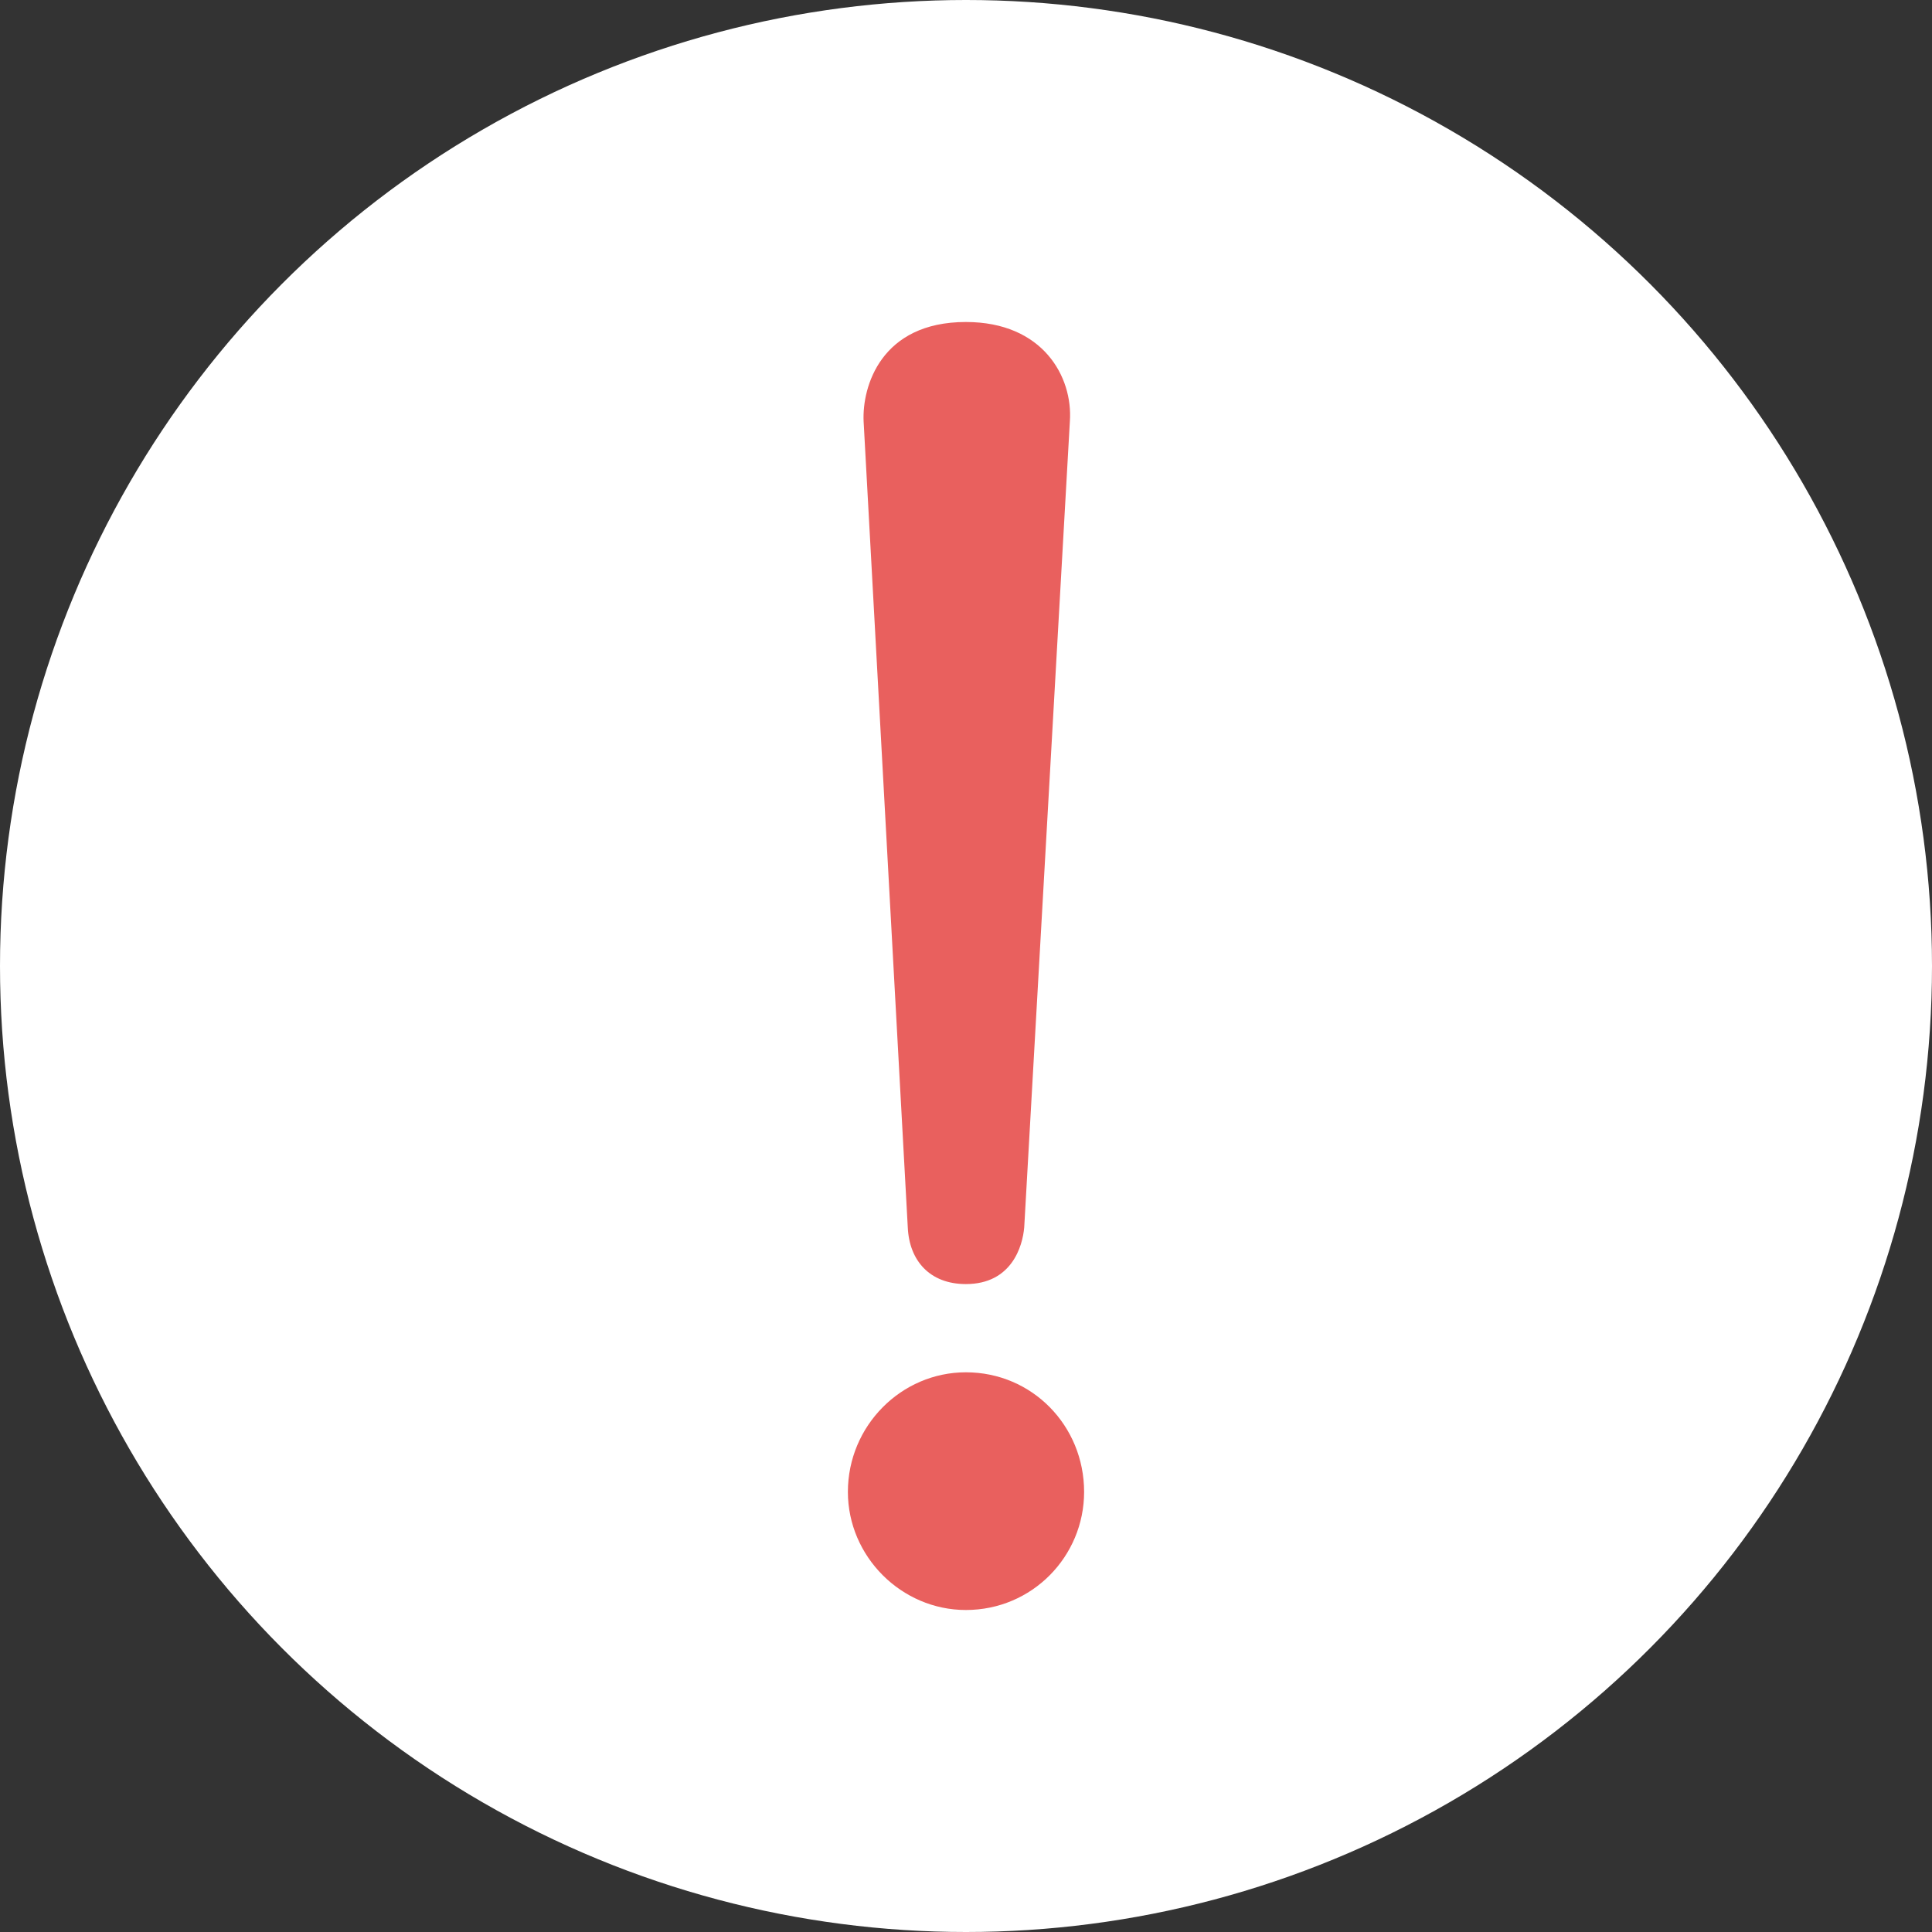
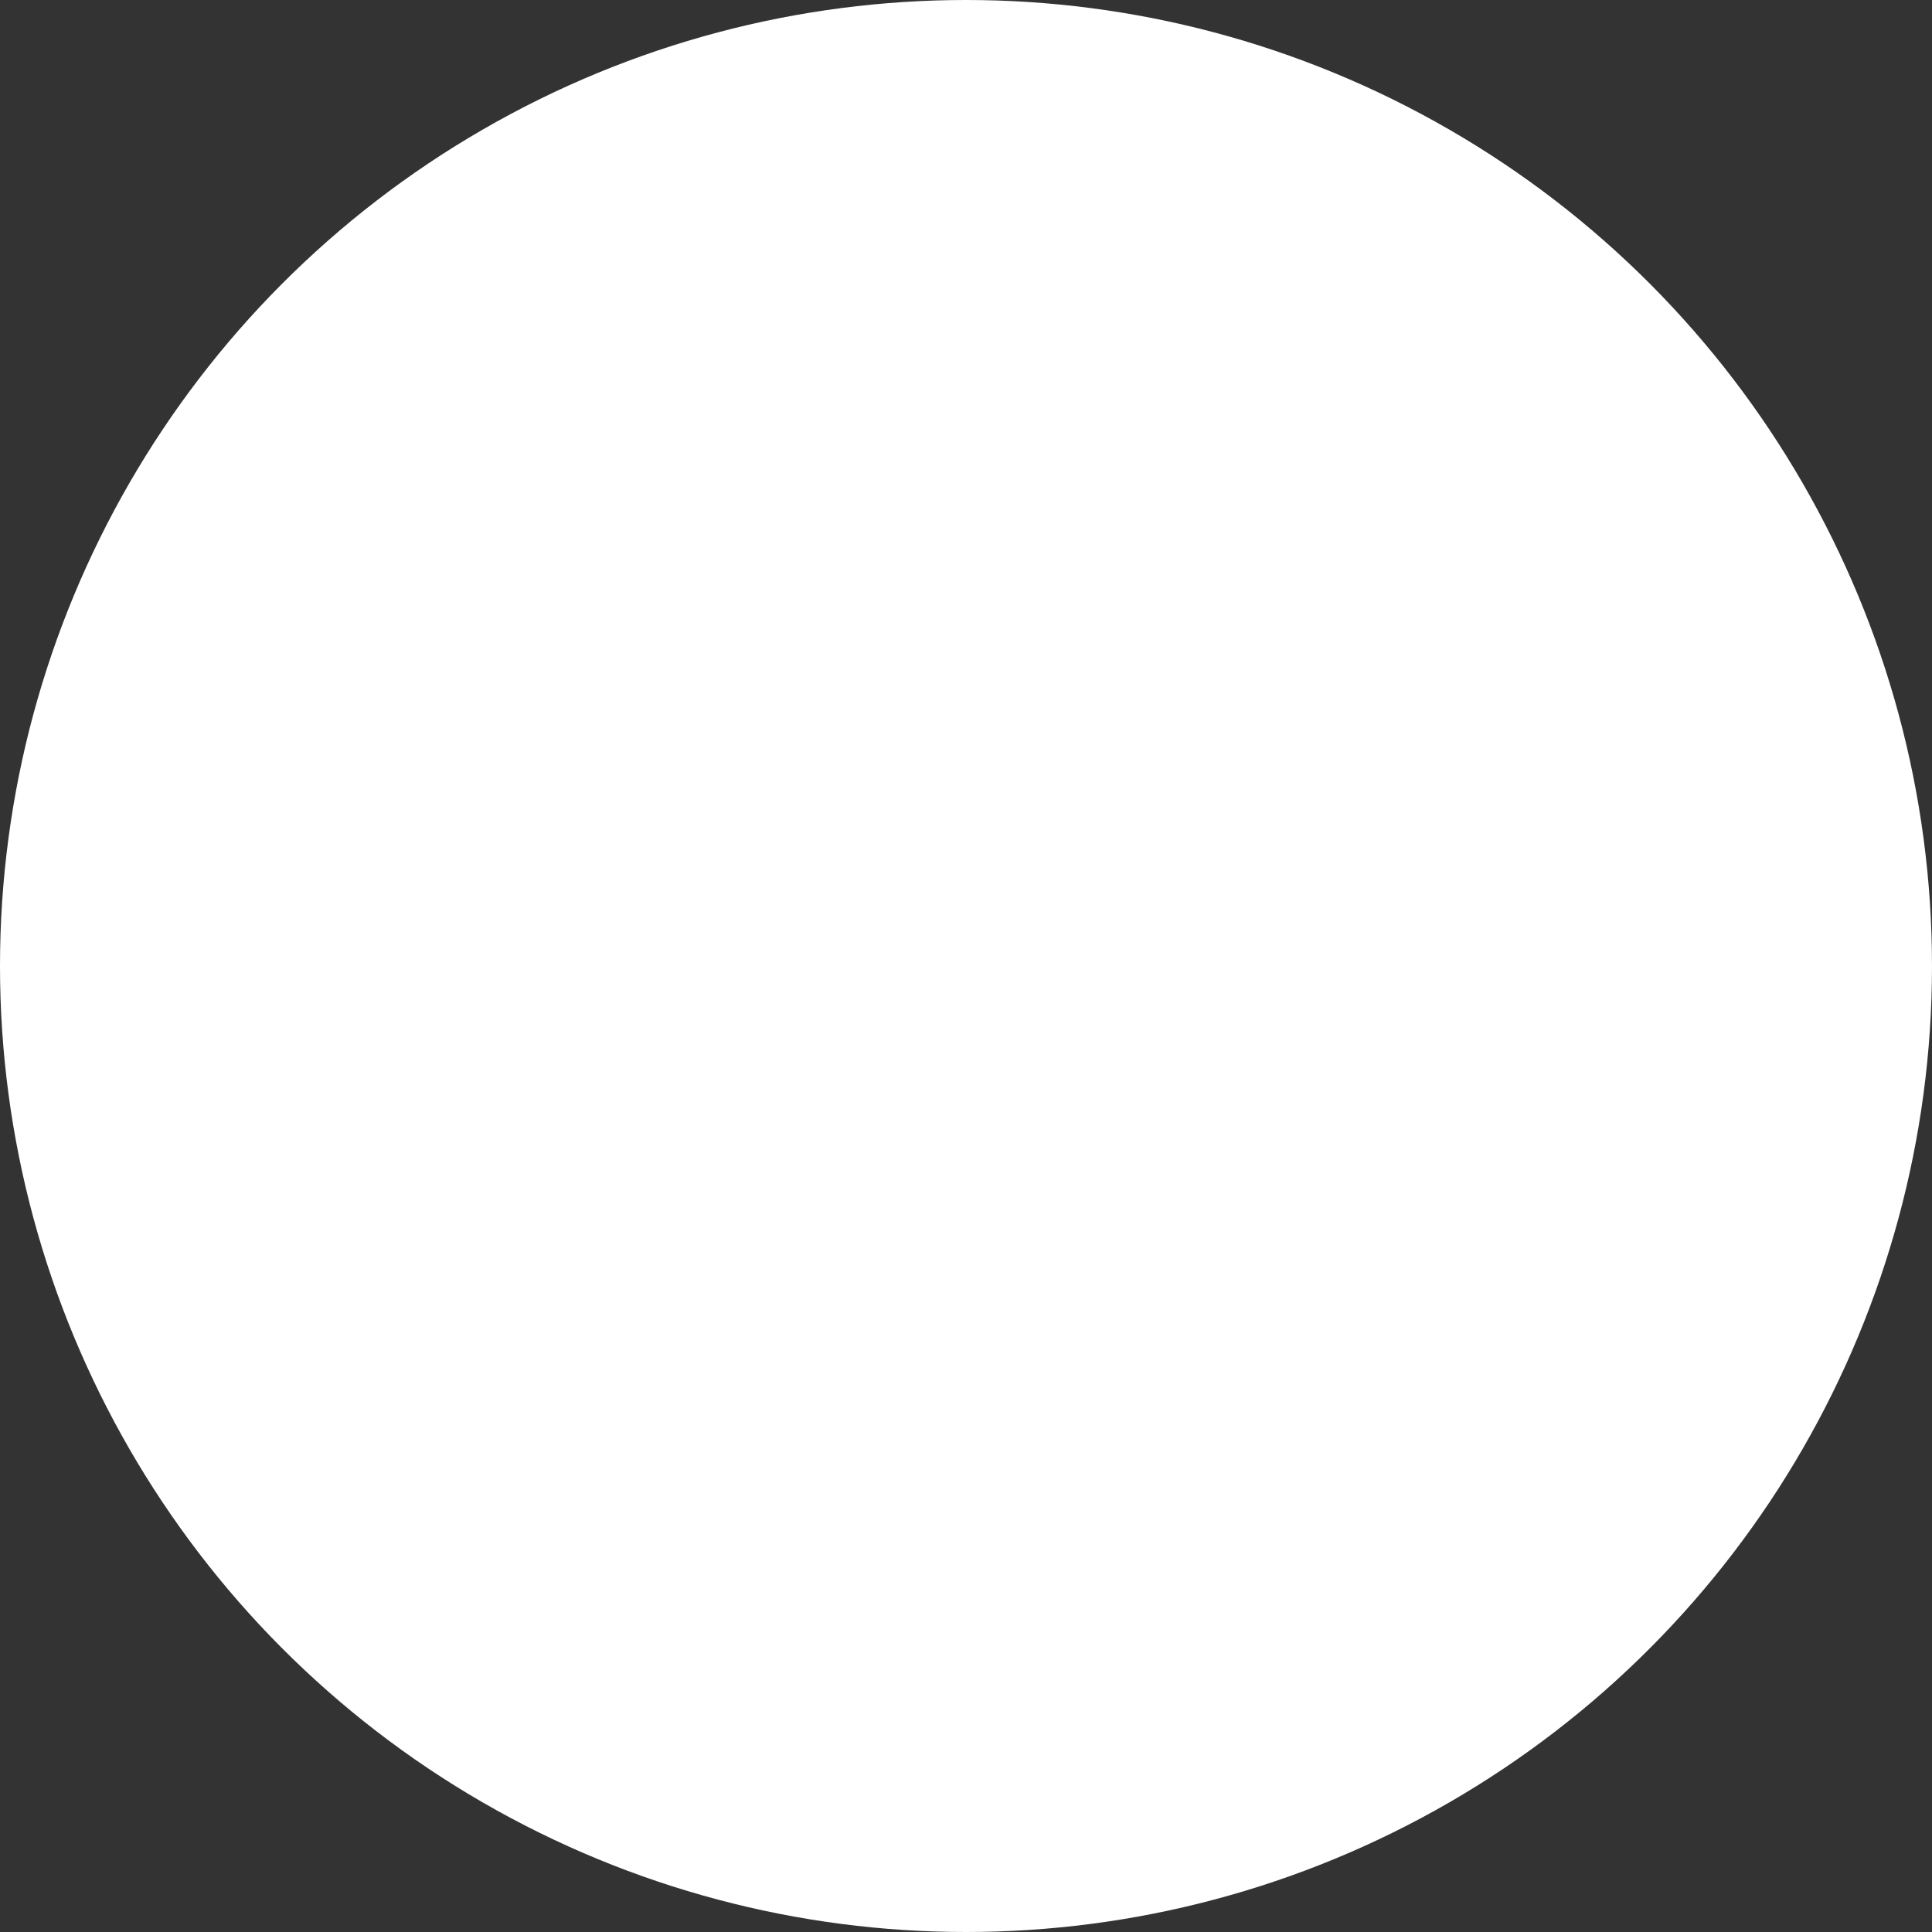
<svg xmlns="http://www.w3.org/2000/svg" version="1.1" id="レイヤー_1" x="0px" y="0px" width="30px" height="30px" viewBox="0 0 30 30" enable-background="new 0 0 30 30" xml:space="preserve">
  <rect x="0" y="0" width="30" height="30" fill="#333333" stroke="none" />
  <g>
    <circle fill="#FFFFFF" cx="15" cy="15" r="15" />
    <g>
-       <path fill="#E9605E" d="M16.834,23.166c0,1.002-0.807,1.834-1.836,1.834c-1.002,0-1.832-0.832-1.832-1.834    c0-1.027,0.83-1.857,1.832-1.857C16.027,21.309,16.834,22.139,16.834,23.166z M15.904,19.059c-0.025,0.293-0.195,0.88-0.906,0.88    c-0.562,0-0.879-0.366-0.902-0.88L13.41,6.541C13.386,6.003,13.679,5,14.998,5c1.199,0,1.663,0.855,1.615,1.541L15.904,19.059z" />
-     </g>
+       </g>
  </g>
</svg>